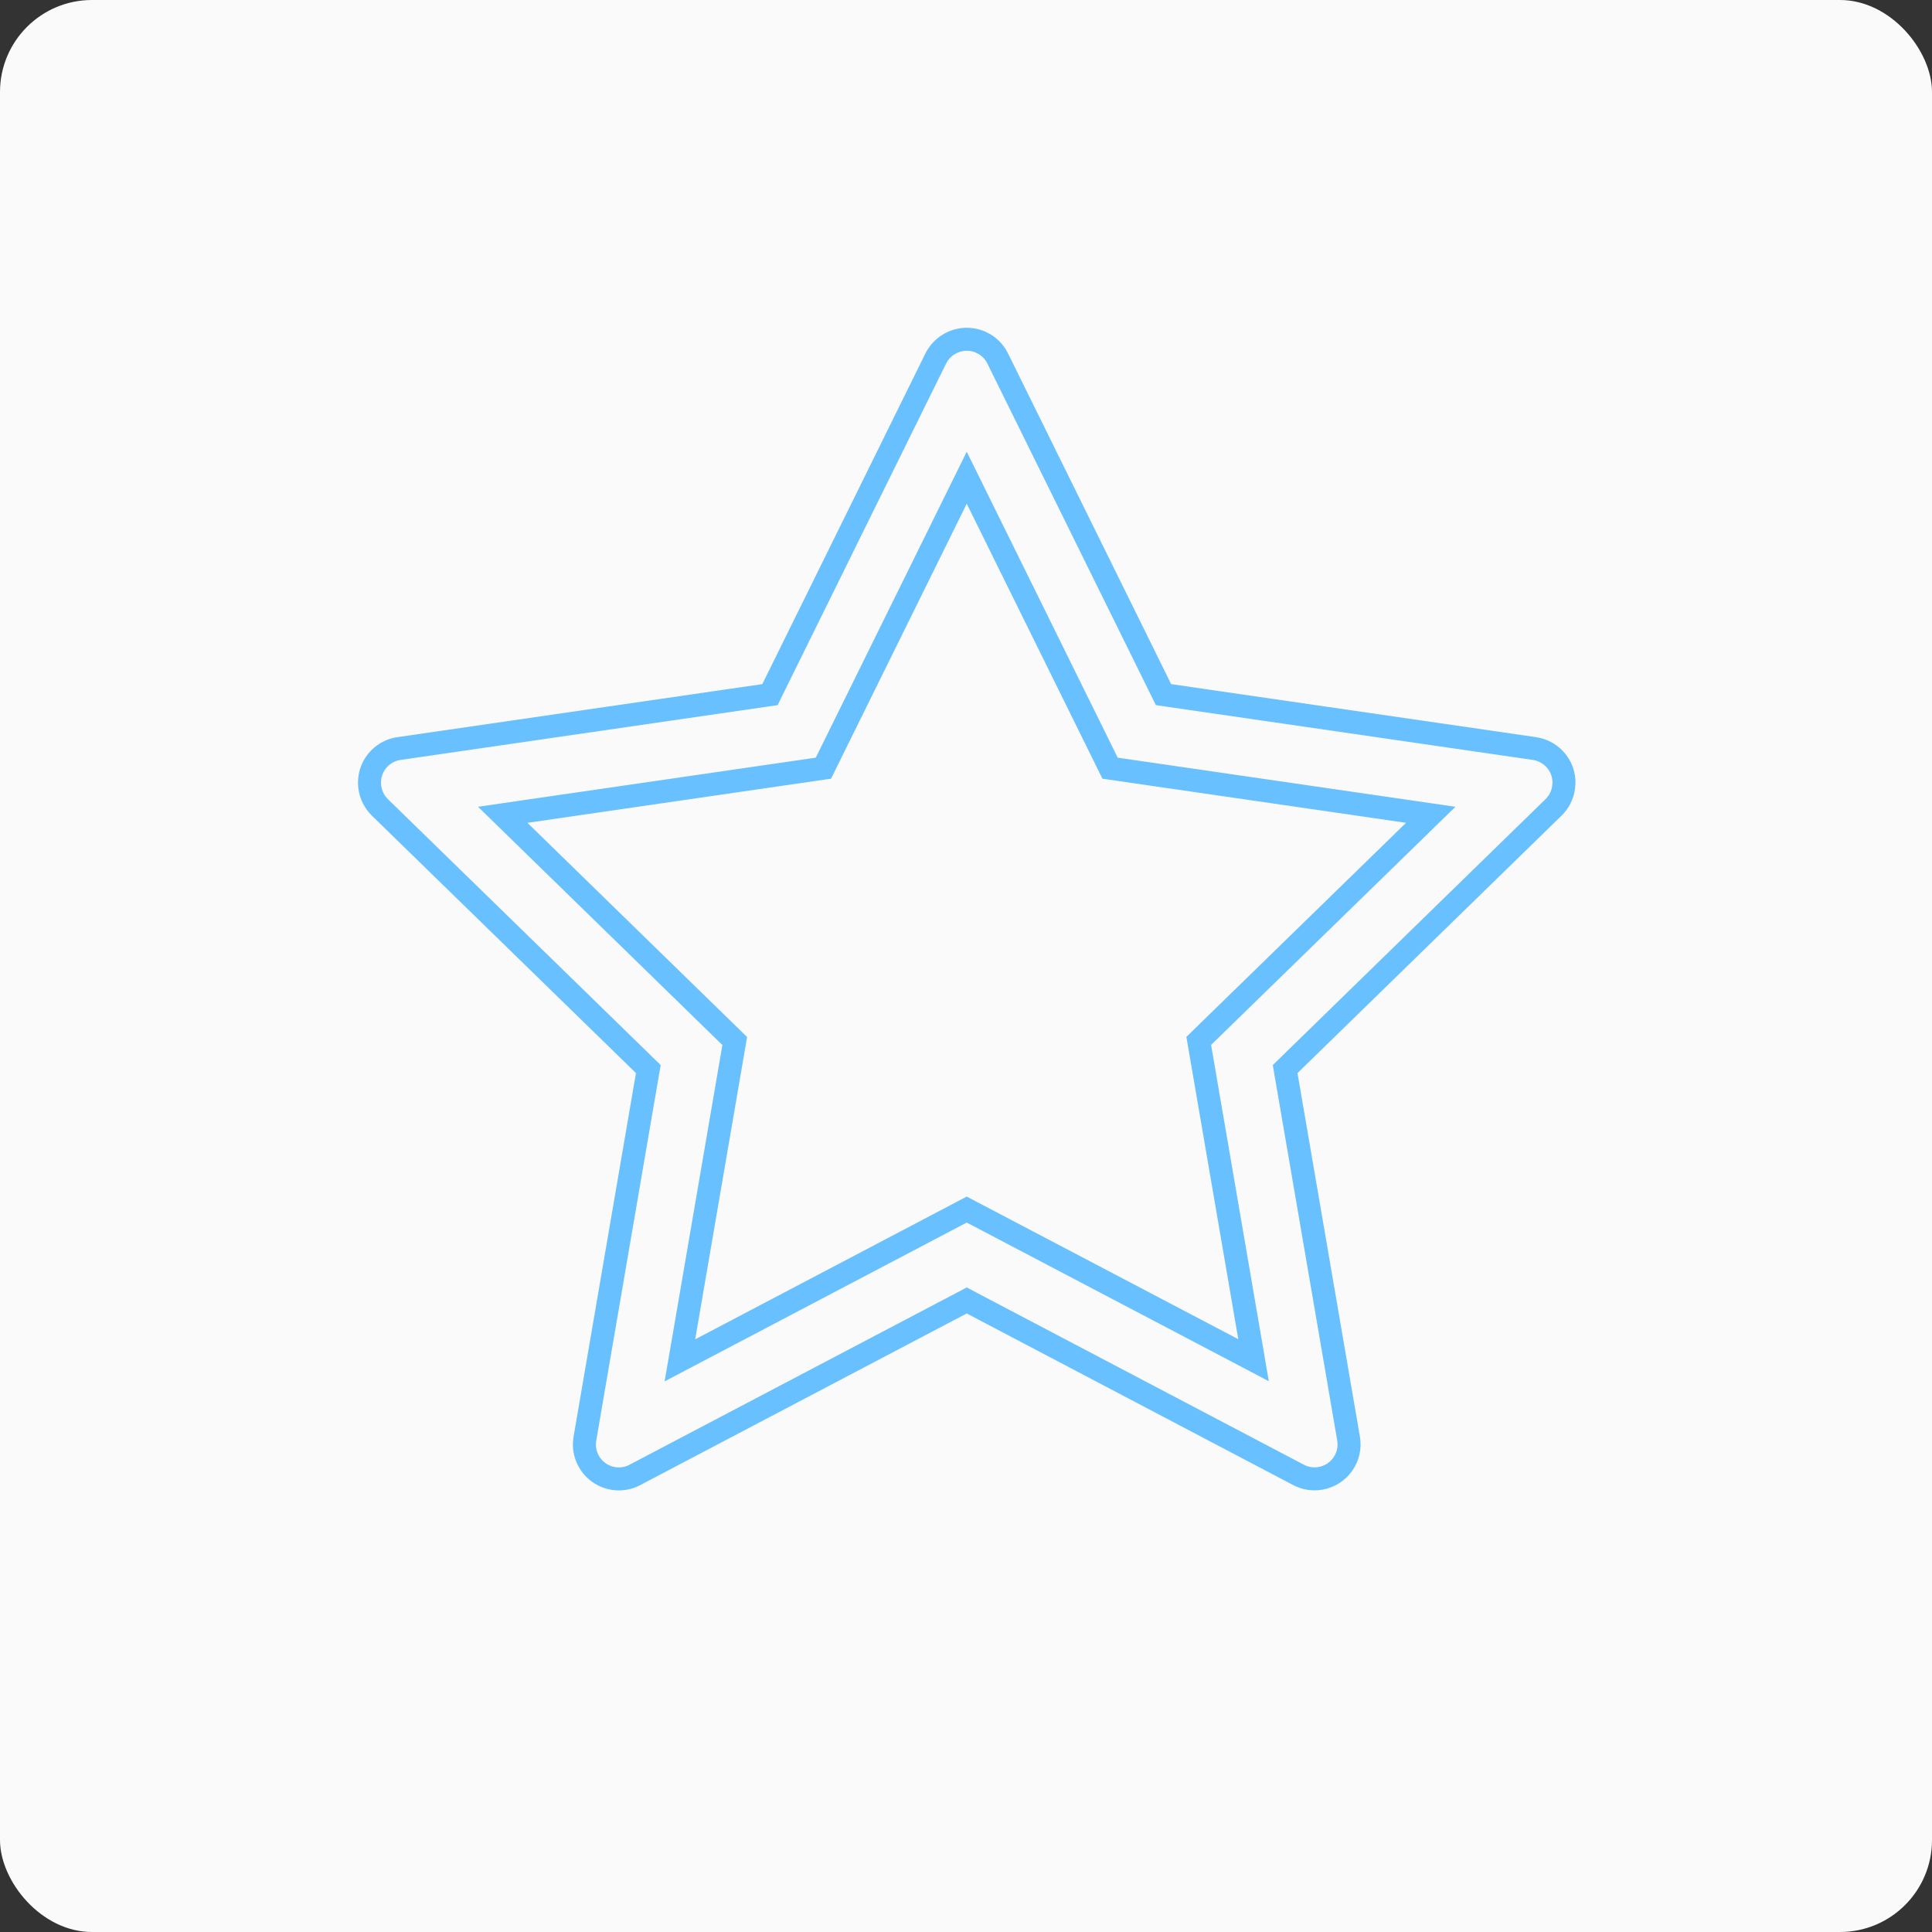
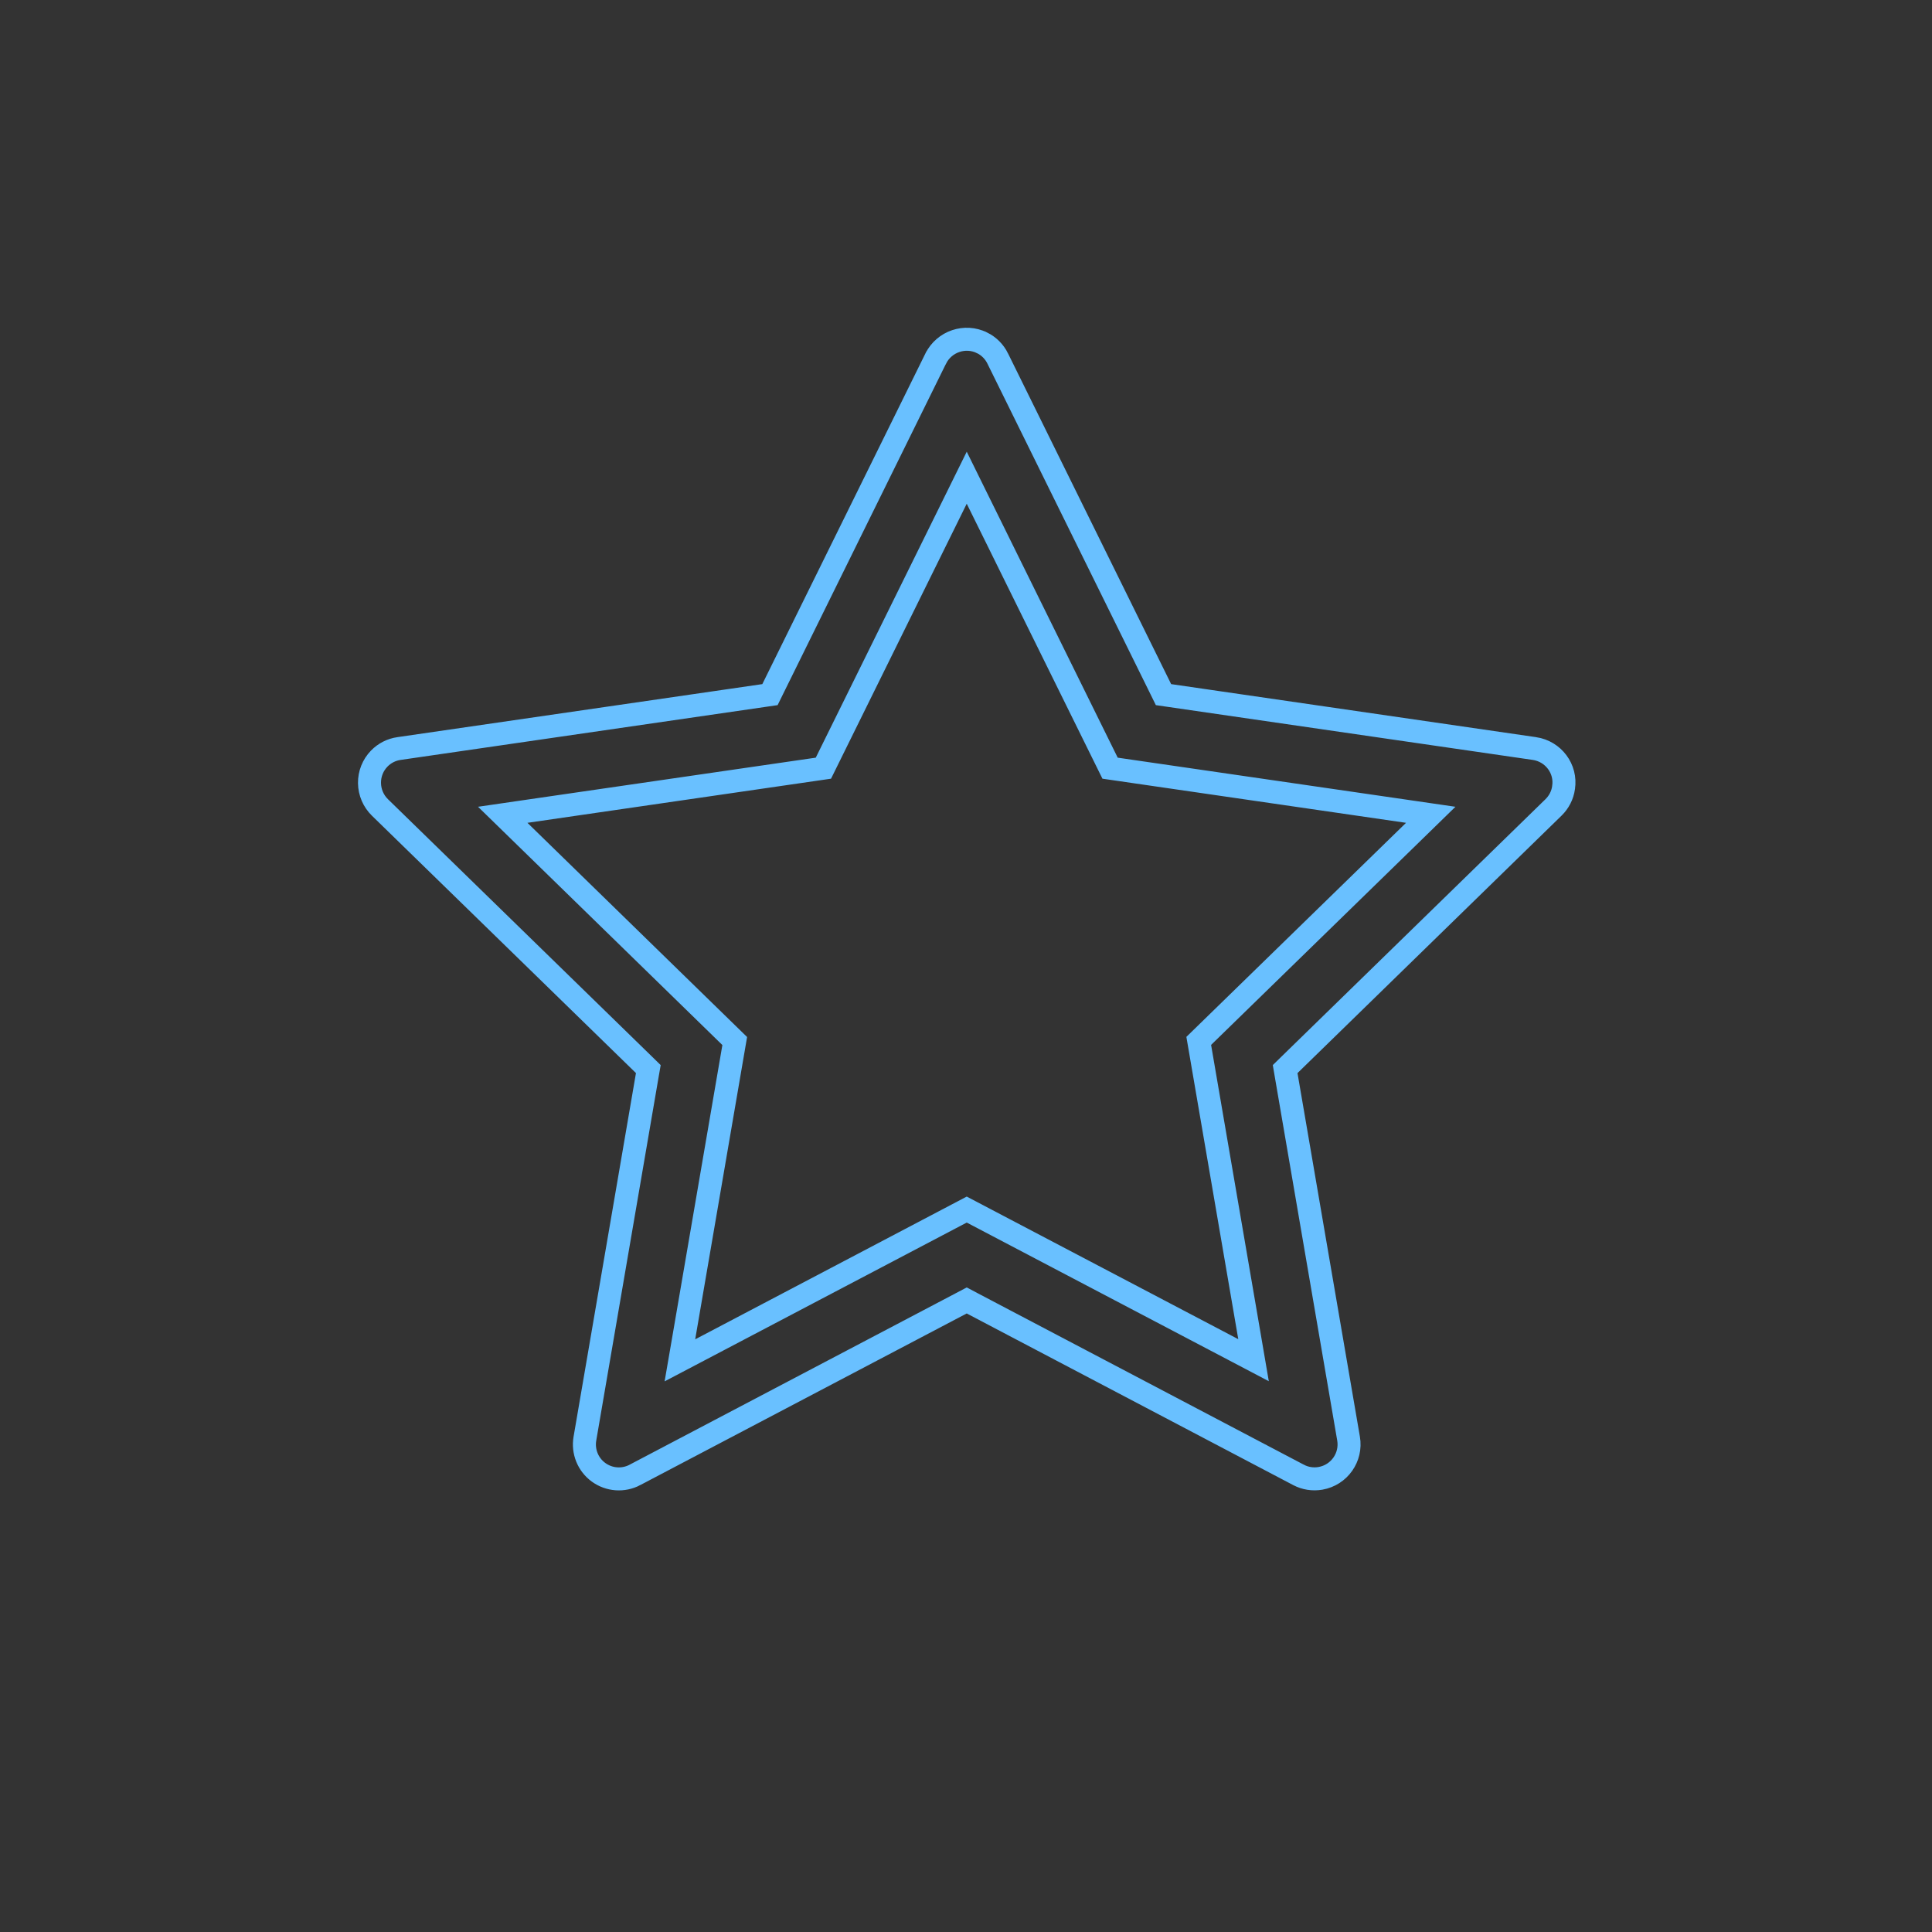
<svg xmlns="http://www.w3.org/2000/svg" width="84" height="84" viewBox="0 0 84 84" fill="none">
  <rect x="0" y="0" width="84" height="84" fill="#333333" stroke="none" />
-   <rect width="84" height="84" rx="4" fill="#FAFAFA" />
  <g clip-path="url(#clip0_1_17340)">
    <path d="M50.471 29.965L50.587 30.201L50.847 30.239L66.715 32.545C66.715 32.545 66.715 32.545 66.716 32.545C67.54 32.668 68.107 33.429 67.981 34.242L67.981 34.242L67.981 34.248C67.934 34.575 67.78 34.875 67.544 35.105C67.544 35.105 67.544 35.105 67.544 35.105L56.064 46.298L55.876 46.482L55.92 46.741L58.633 62.547L58.633 62.547C58.773 63.362 58.226 64.135 57.409 64.276L57.409 64.276C57.085 64.332 56.748 64.28 56.461 64.127L56.458 64.126L42.264 56.664L42.032 56.541L41.799 56.664L27.605 64.126L27.605 64.127C27.357 64.257 27.078 64.316 26.799 64.296C26.52 64.276 26.252 64.178 26.026 64.014C25.8 63.85 25.624 63.625 25.519 63.366C25.414 63.107 25.383 62.823 25.431 62.548L25.431 62.547L28.143 46.741L28.188 46.482L28 46.298L16.518 35.105L16.518 35.105C16.233 34.826 16.07 34.446 16.065 34.048C16.059 33.65 16.212 33.266 16.49 32.981C16.72 32.745 17.02 32.592 17.346 32.545L17.348 32.545L33.216 30.239L33.477 30.201L33.593 29.965L40.685 15.586C40.685 15.586 40.686 15.585 40.686 15.585C41.058 14.843 41.959 14.54 42.698 14.905L42.699 14.905C42.993 15.05 43.232 15.289 43.377 15.583L43.377 15.584L50.471 29.965ZM53.606 58.668L54.502 59.139L54.331 58.14L52.119 45.256L61.481 36.133L62.206 35.426L61.204 35.28L48.264 33.399L42.48 21.679L42.032 20.77L41.584 21.679L35.8 33.399L22.86 35.28L21.858 35.426L22.583 36.133L31.945 45.262L29.733 58.147L29.561 59.145L30.458 58.674L42.032 52.59L53.606 58.668Z" stroke="#69C0FF" />
  </g>
  <defs>
    <clipPath id="clip0_1_17340">
      <rect width="64" height="64" fill="white" transform="translate(10 10)" />
    </clipPath>
  </defs>
</svg>